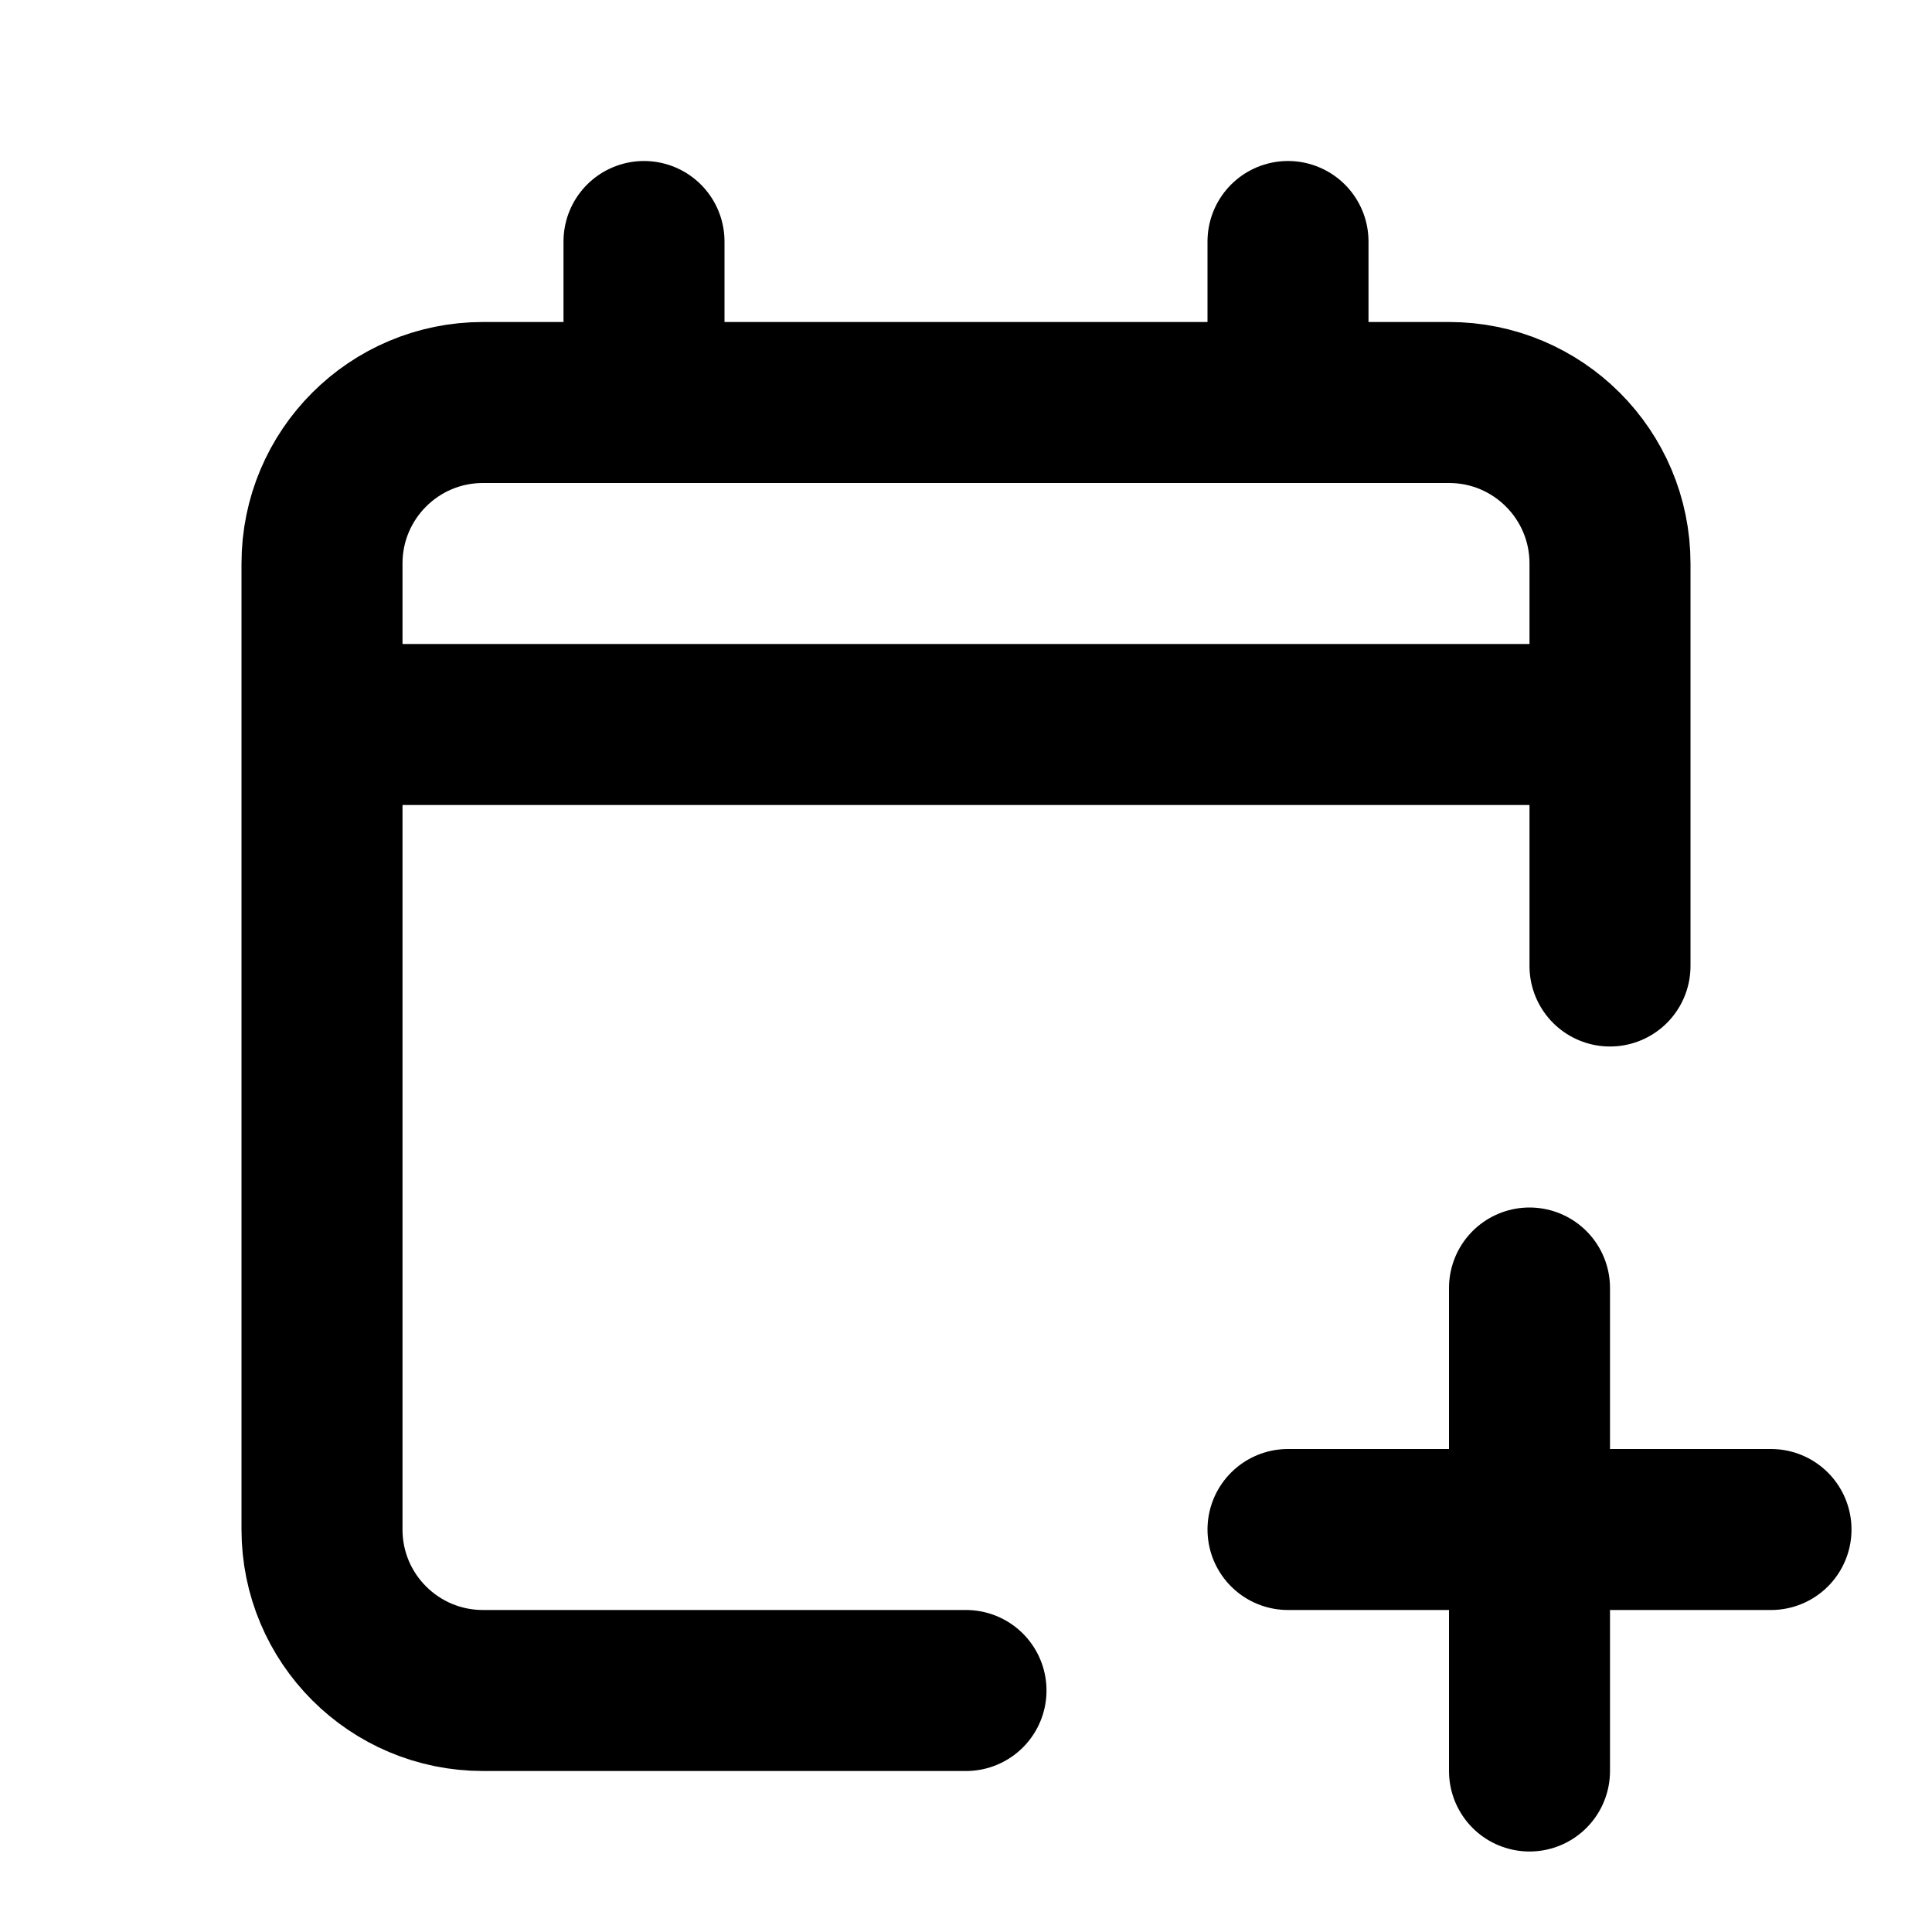
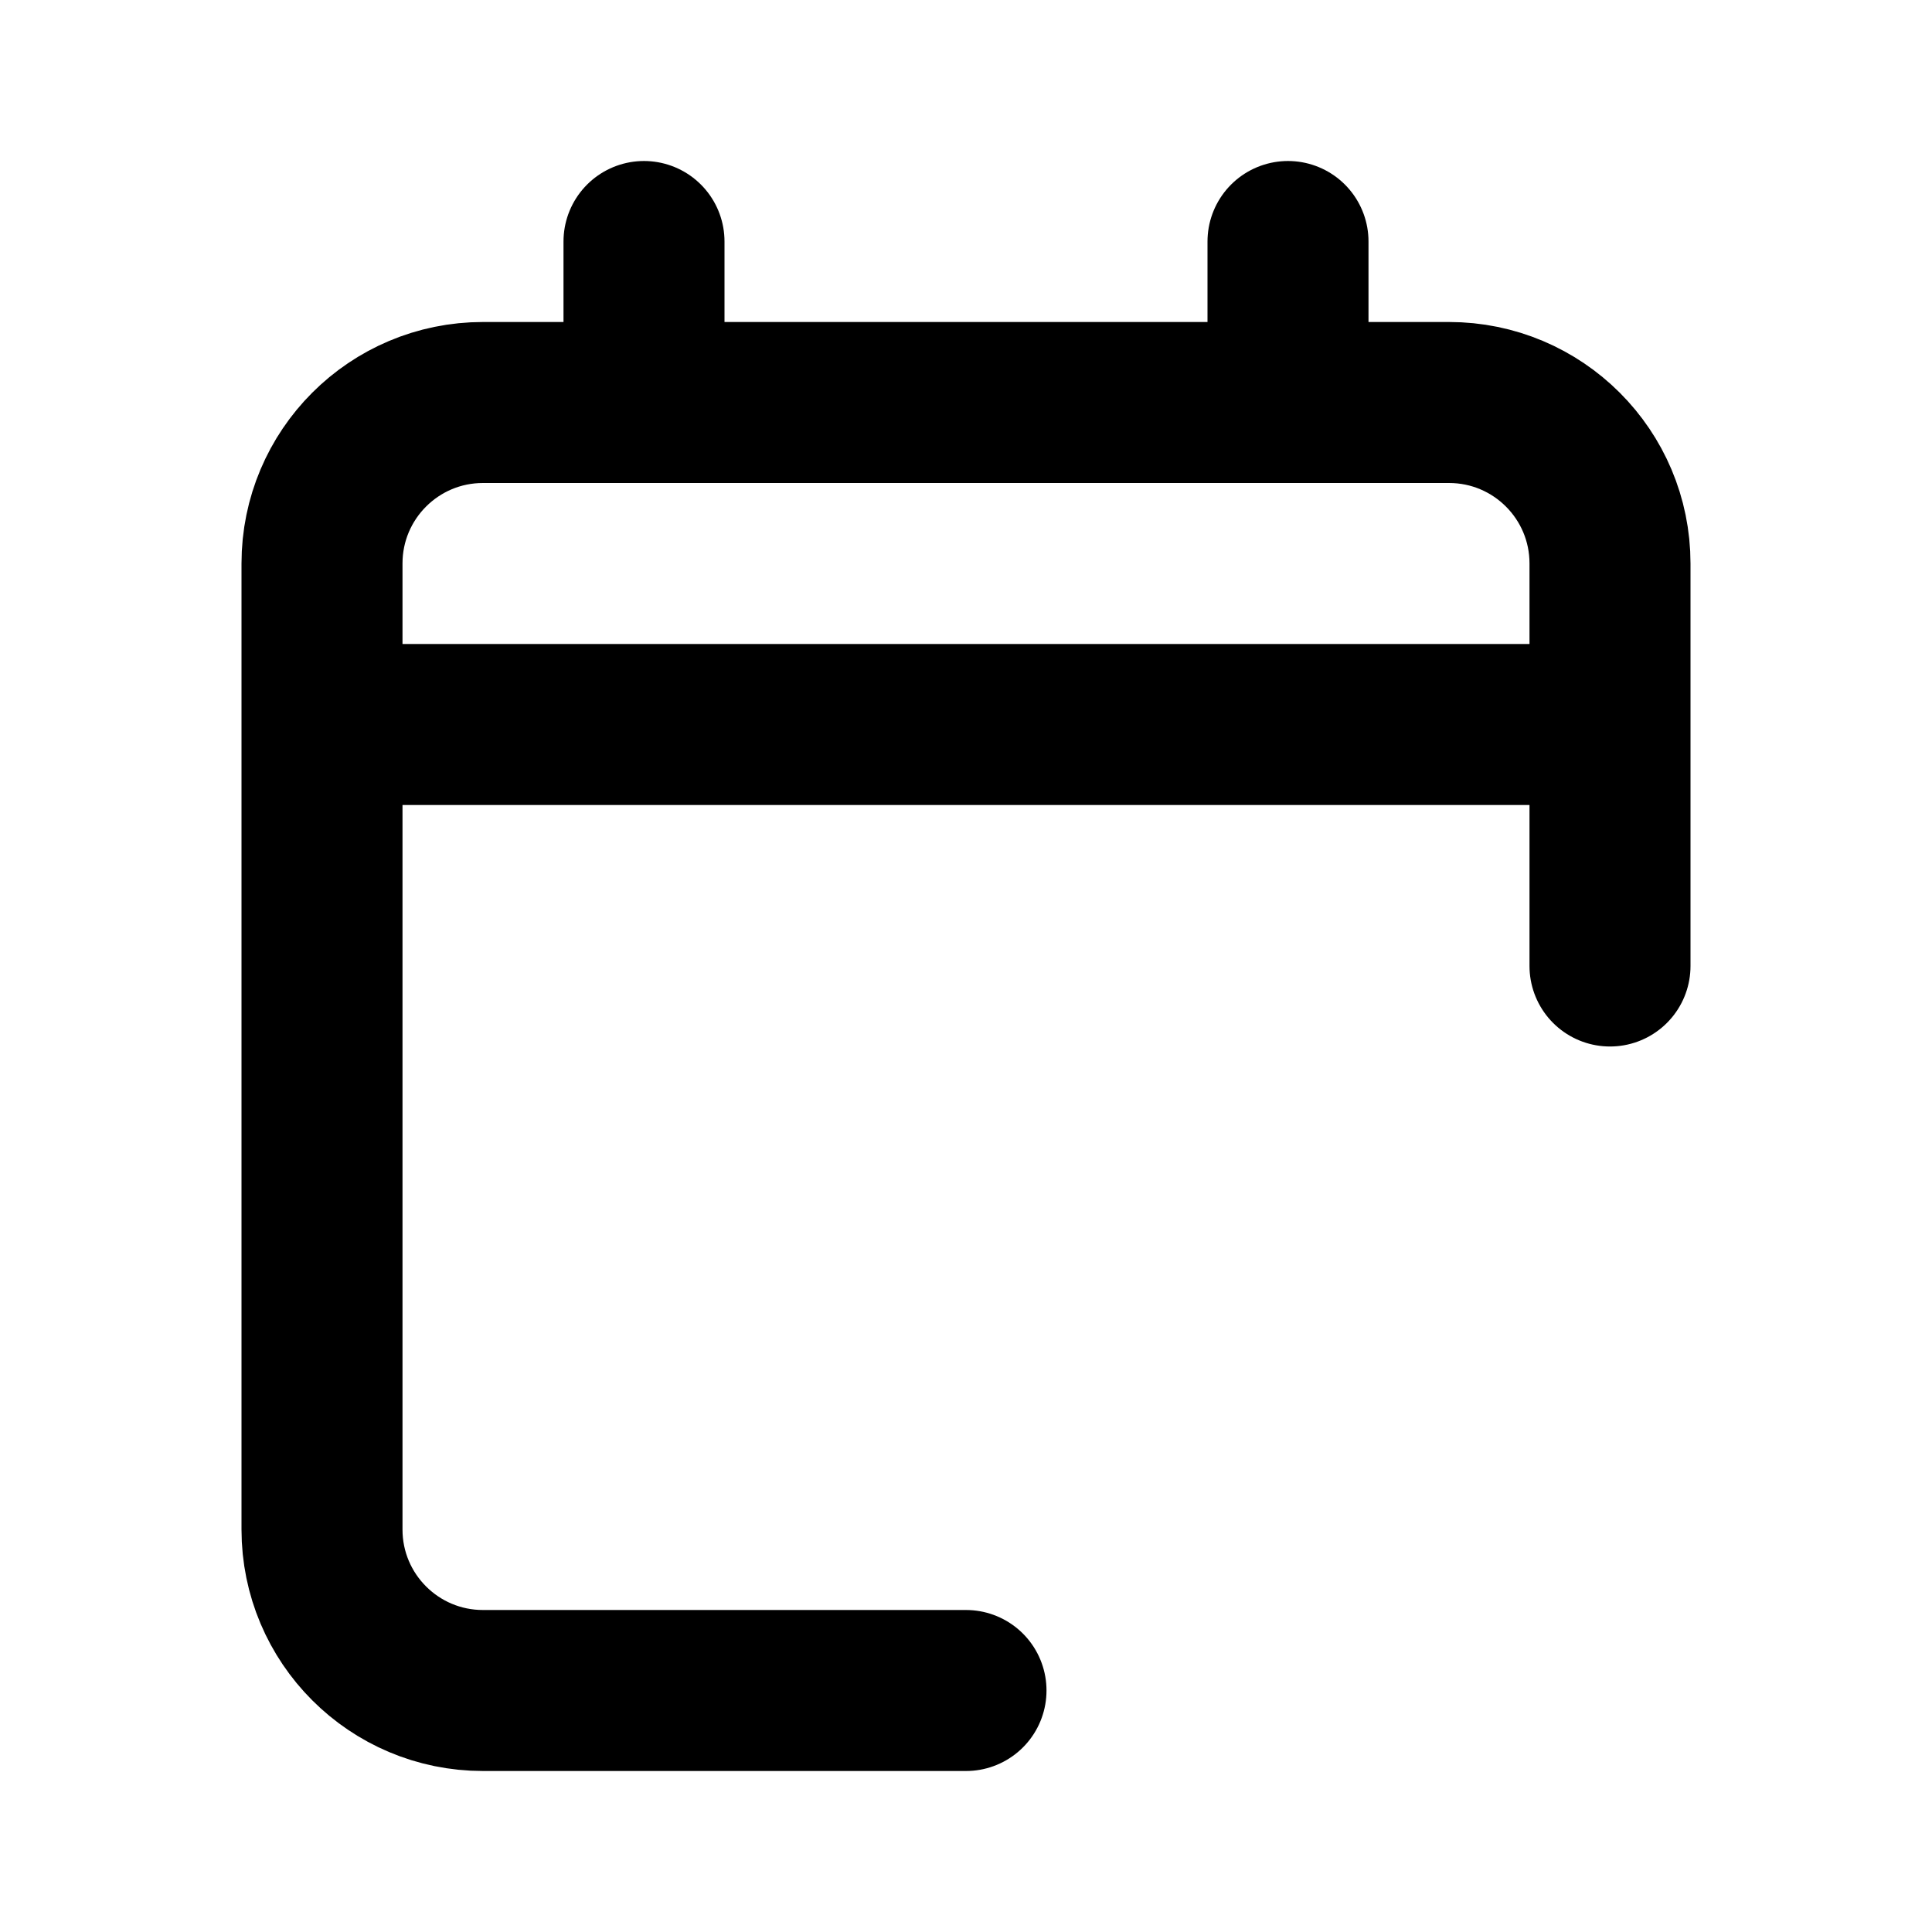
<svg xmlns="http://www.w3.org/2000/svg" width="800px" height="800px" viewBox="0 0 24 24" fill="none">
  <path d="M4 9V19C4 20.105 4.895 21 6 21H12M4 9V7C4 5.895 4.895 5 6 5H8M4 9H20M20 9V7C20 5.895 19.105 5 18 5H16M20 9V12M16 5V3M16 5H8M8 3V5" stroke="#000000" stroke-linecap="round" stroke-linejoin="round" stroke-width="2" />
-   <path d="M19 16V19M19 22V19M19 19H22M19 19H16" stroke="#000000" stroke-linecap="round" stroke-linejoin="round" stroke-width="2" />
</svg>